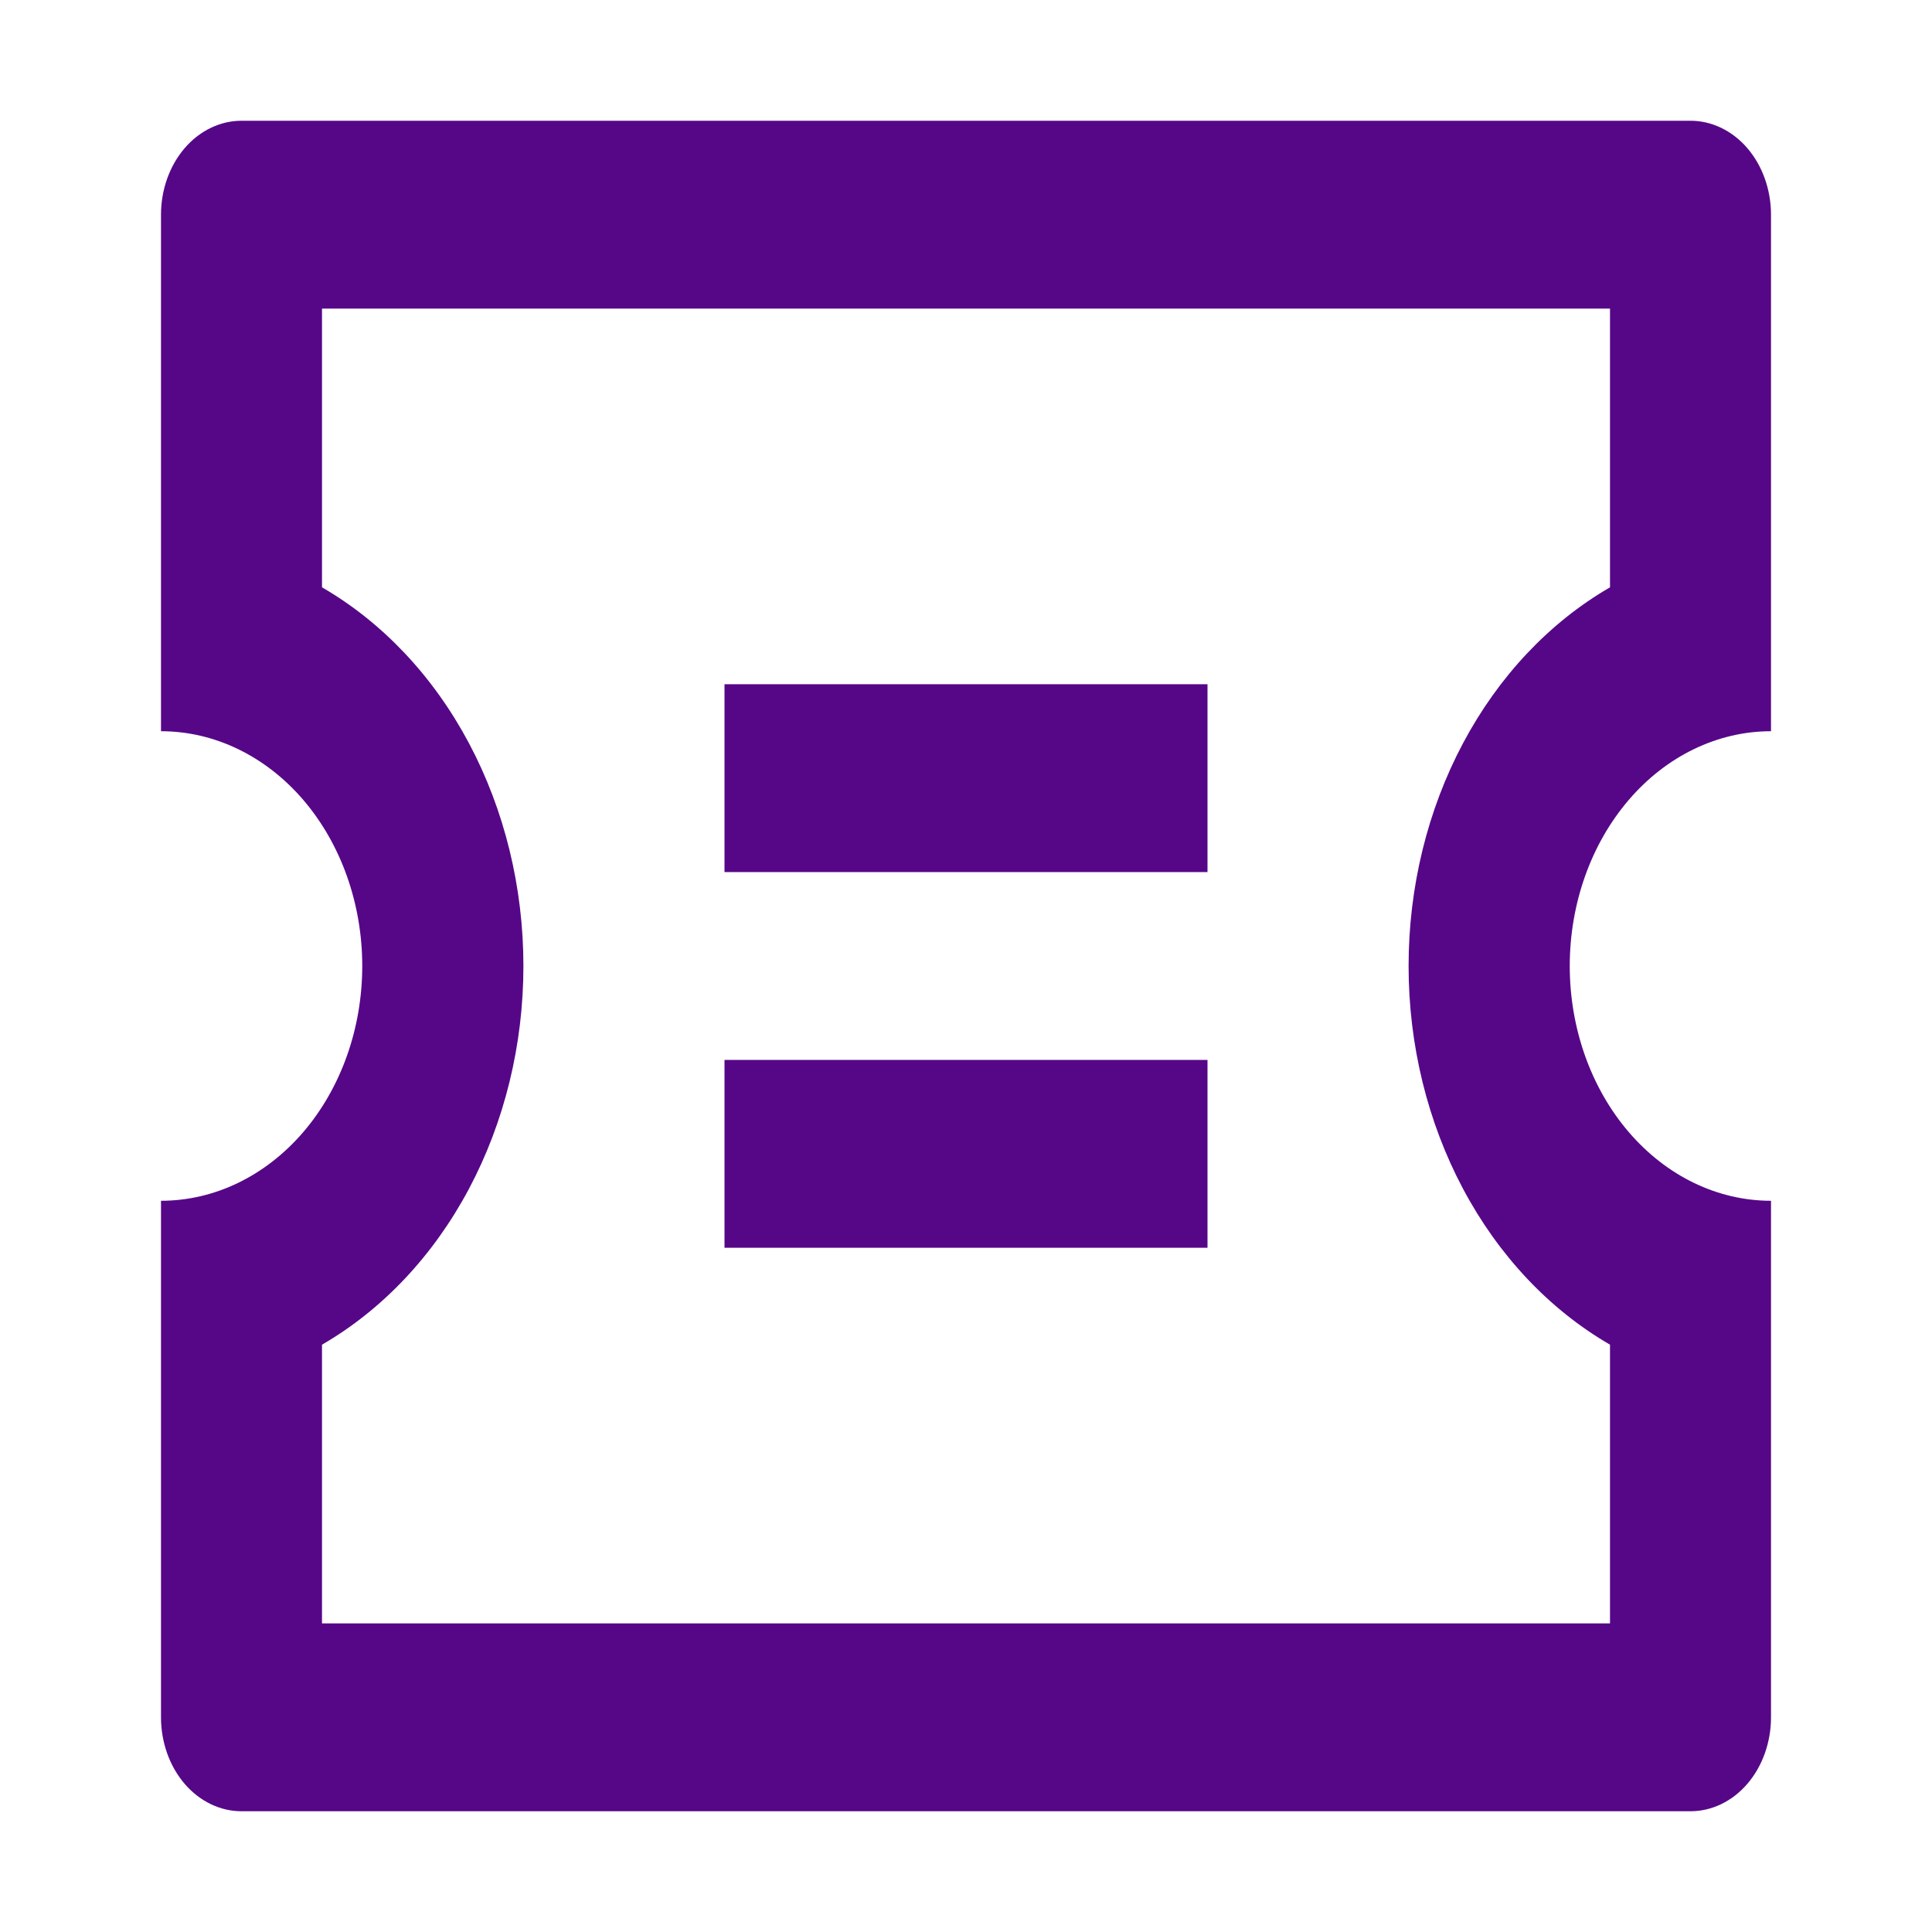
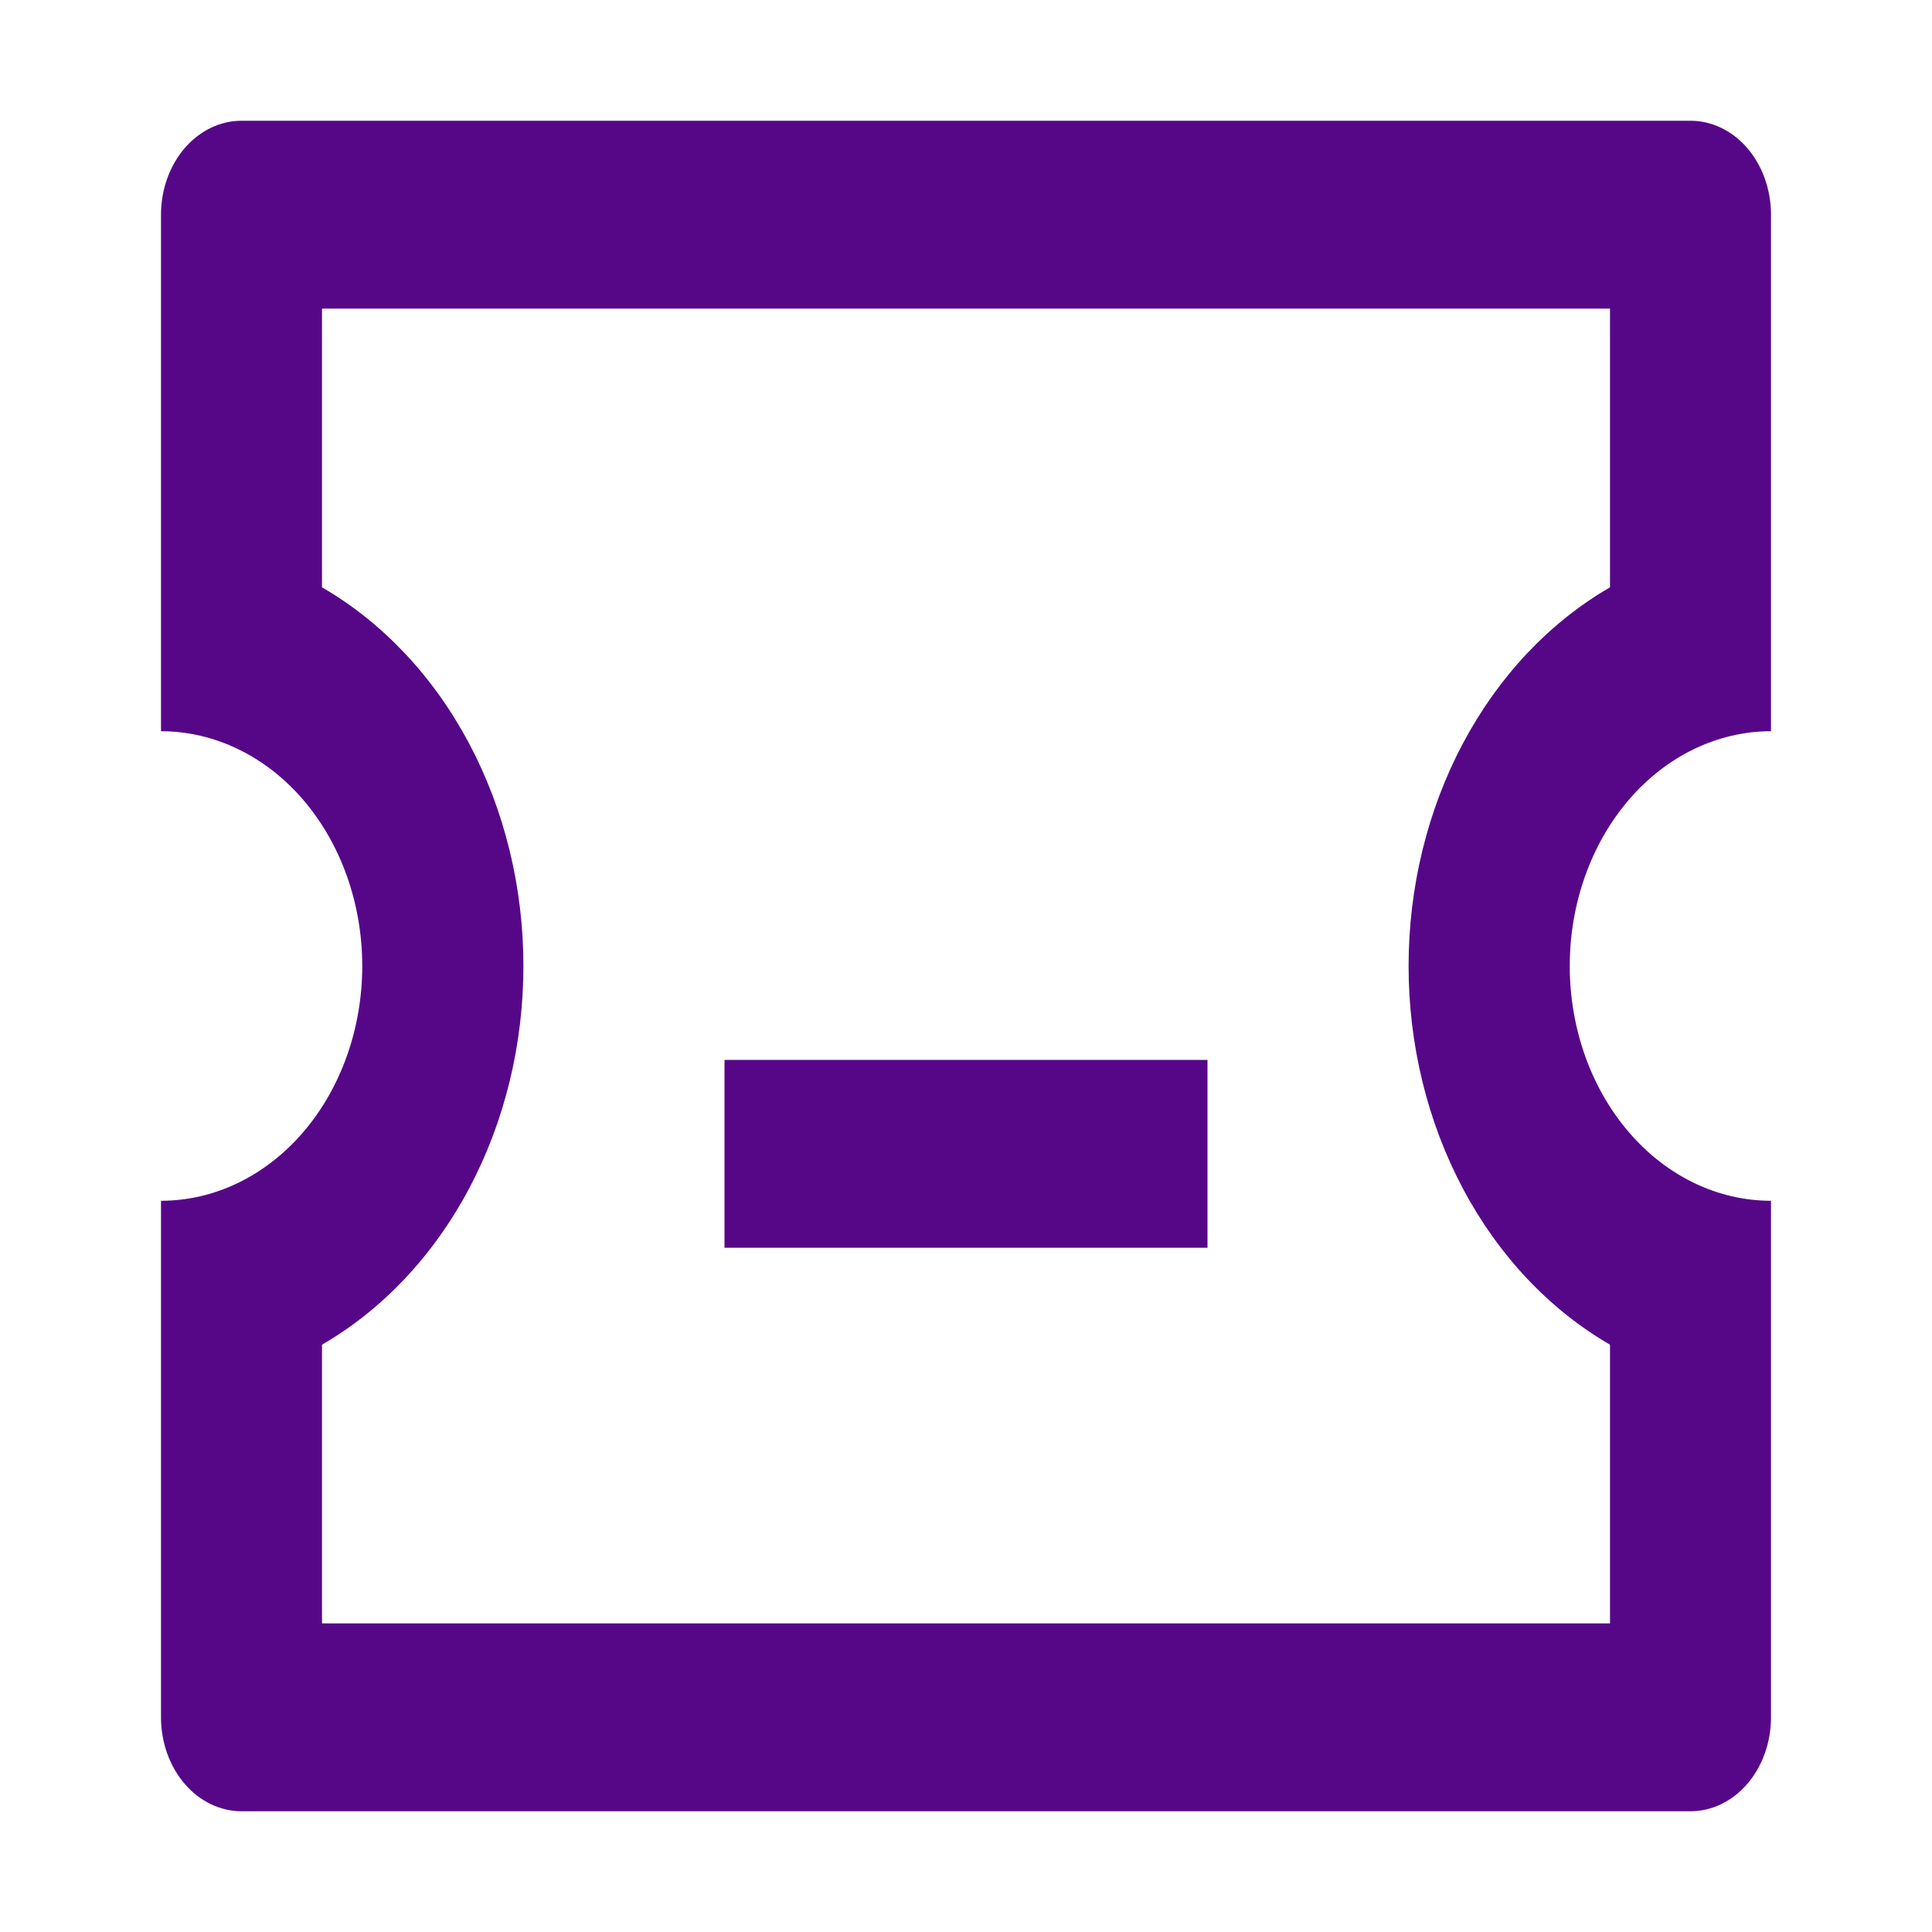
<svg xmlns="http://www.w3.org/2000/svg" width="48" height="48" viewBox="0 0 48 48" fill="none">
-   <path d="M4 18.167V5.333C4 4.715 4.211 4.121 4.586 3.683C4.961 3.246 5.47 3 6 3H42C42.53 3 43.039 3.246 43.414 3.683C43.789 4.121 44 4.715 44 5.333V18.167C42.674 18.167 41.402 18.781 40.465 19.875C39.527 20.969 39 22.453 39 24C39 25.547 39.527 27.031 40.465 28.125C41.402 29.219 42.674 29.833 44 29.833V42.667C44 43.285 43.789 43.879 43.414 44.317C43.039 44.754 42.53 45 42 45H6C5.47 45 4.961 44.754 4.586 44.317C4.211 43.879 4 43.285 4 42.667V29.833C5.326 29.833 6.598 29.219 7.536 28.125C8.473 27.031 9 25.547 9 24C9 22.453 8.473 20.969 7.536 19.875C6.598 18.781 5.326 18.167 4 18.167ZM8 14.592C9.502 15.461 10.767 16.802 11.651 18.464C12.535 20.126 13.004 22.044 13.004 24C13.004 25.956 12.535 27.874 11.651 29.536C10.767 31.198 9.502 32.539 8 33.408V40.333H40V33.408C38.498 32.539 37.233 31.198 36.349 29.536C35.465 27.874 34.996 25.956 34.996 24C34.996 22.044 35.465 20.126 36.349 18.464C37.233 16.802 38.498 15.461 40 14.592V7.667H8V14.592ZM18 17H30V21.667H18V17ZM18 26.333H30V31H18V26.333Z" fill="#560788" />
+   <path d="M4 18.167V5.333C4 4.715 4.211 4.121 4.586 3.683C4.961 3.246 5.47 3 6 3H42C42.53 3 43.039 3.246 43.414 3.683C43.789 4.121 44 4.715 44 5.333V18.167C42.674 18.167 41.402 18.781 40.465 19.875C39.527 20.969 39 22.453 39 24C39 25.547 39.527 27.031 40.465 28.125C41.402 29.219 42.674 29.833 44 29.833V42.667C44 43.285 43.789 43.879 43.414 44.317C43.039 44.754 42.53 45 42 45H6C5.47 45 4.961 44.754 4.586 44.317C4.211 43.879 4 43.285 4 42.667V29.833C5.326 29.833 6.598 29.219 7.536 28.125C8.473 27.031 9 25.547 9 24C9 22.453 8.473 20.969 7.536 19.875C6.598 18.781 5.326 18.167 4 18.167ZM8 14.592C9.502 15.461 10.767 16.802 11.651 18.464C12.535 20.126 13.004 22.044 13.004 24C13.004 25.956 12.535 27.874 11.651 29.536C10.767 31.198 9.502 32.539 8 33.408V40.333H40V33.408C38.498 32.539 37.233 31.198 36.349 29.536C35.465 27.874 34.996 25.956 34.996 24C34.996 22.044 35.465 20.126 36.349 18.464C37.233 16.802 38.498 15.461 40 14.592V7.667H8V14.592ZM18 17H30V21.667V17ZM18 26.333H30V31H18V26.333Z" fill="#560788" />
</svg>